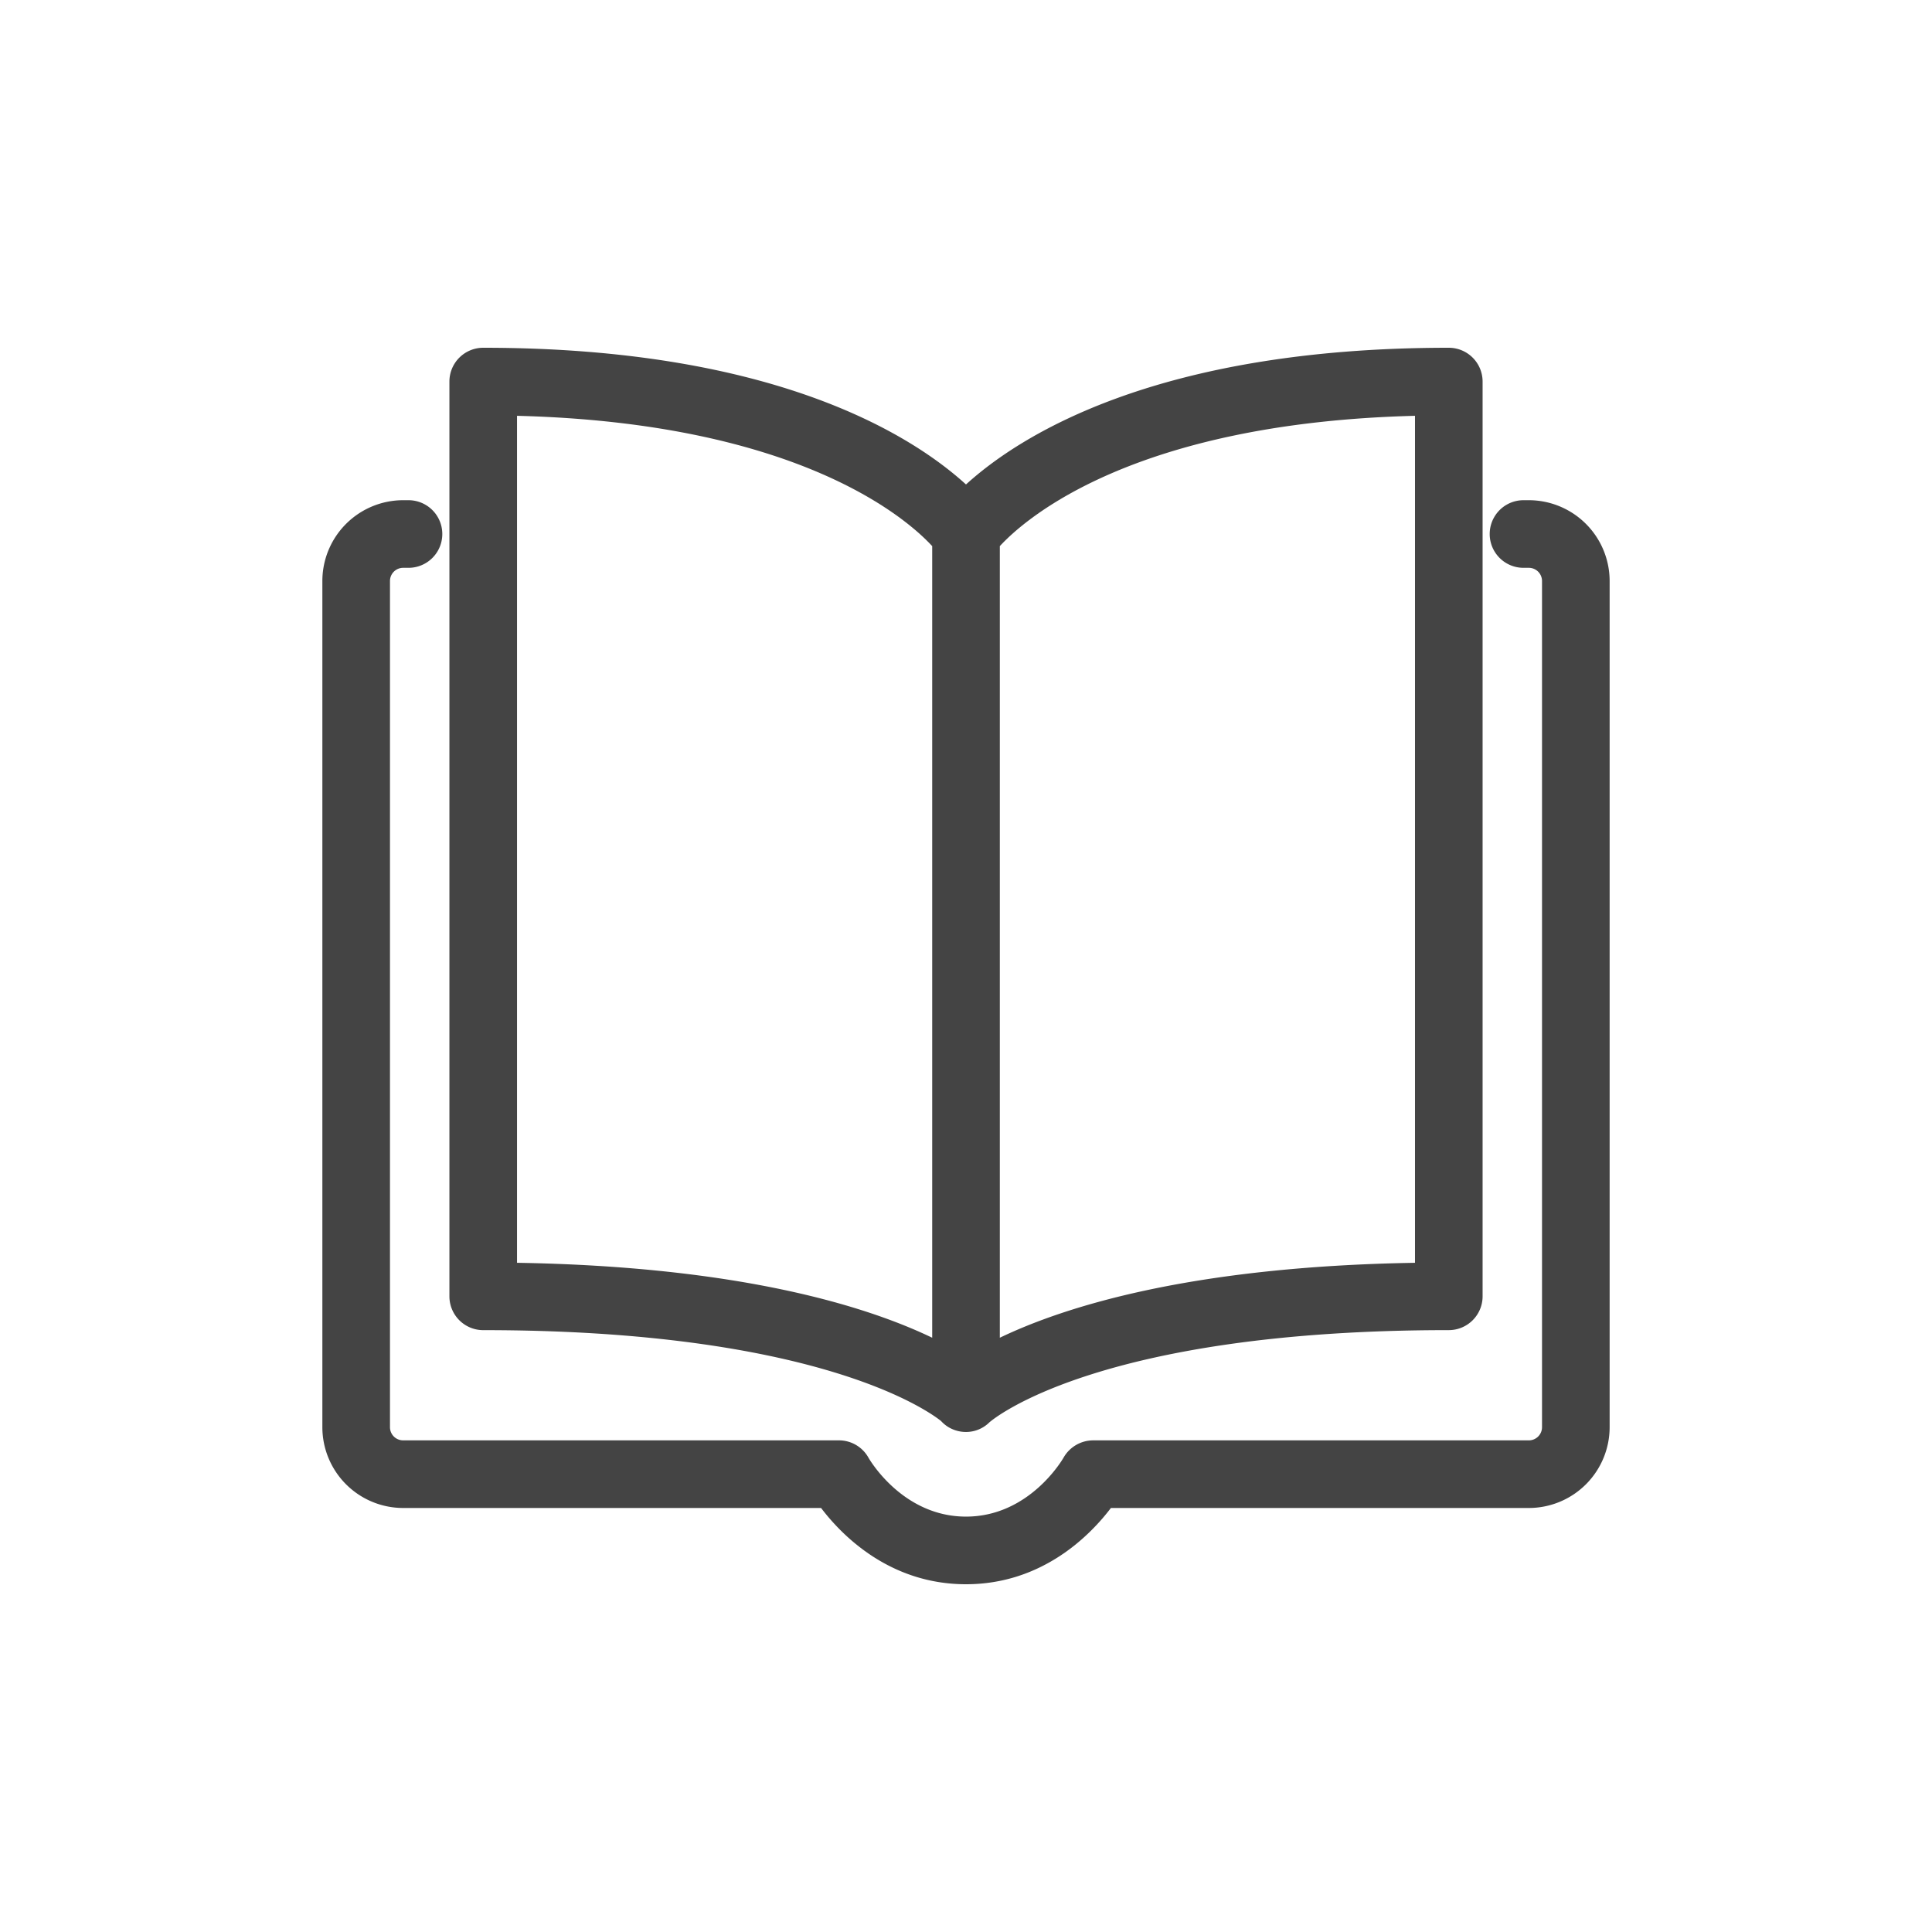
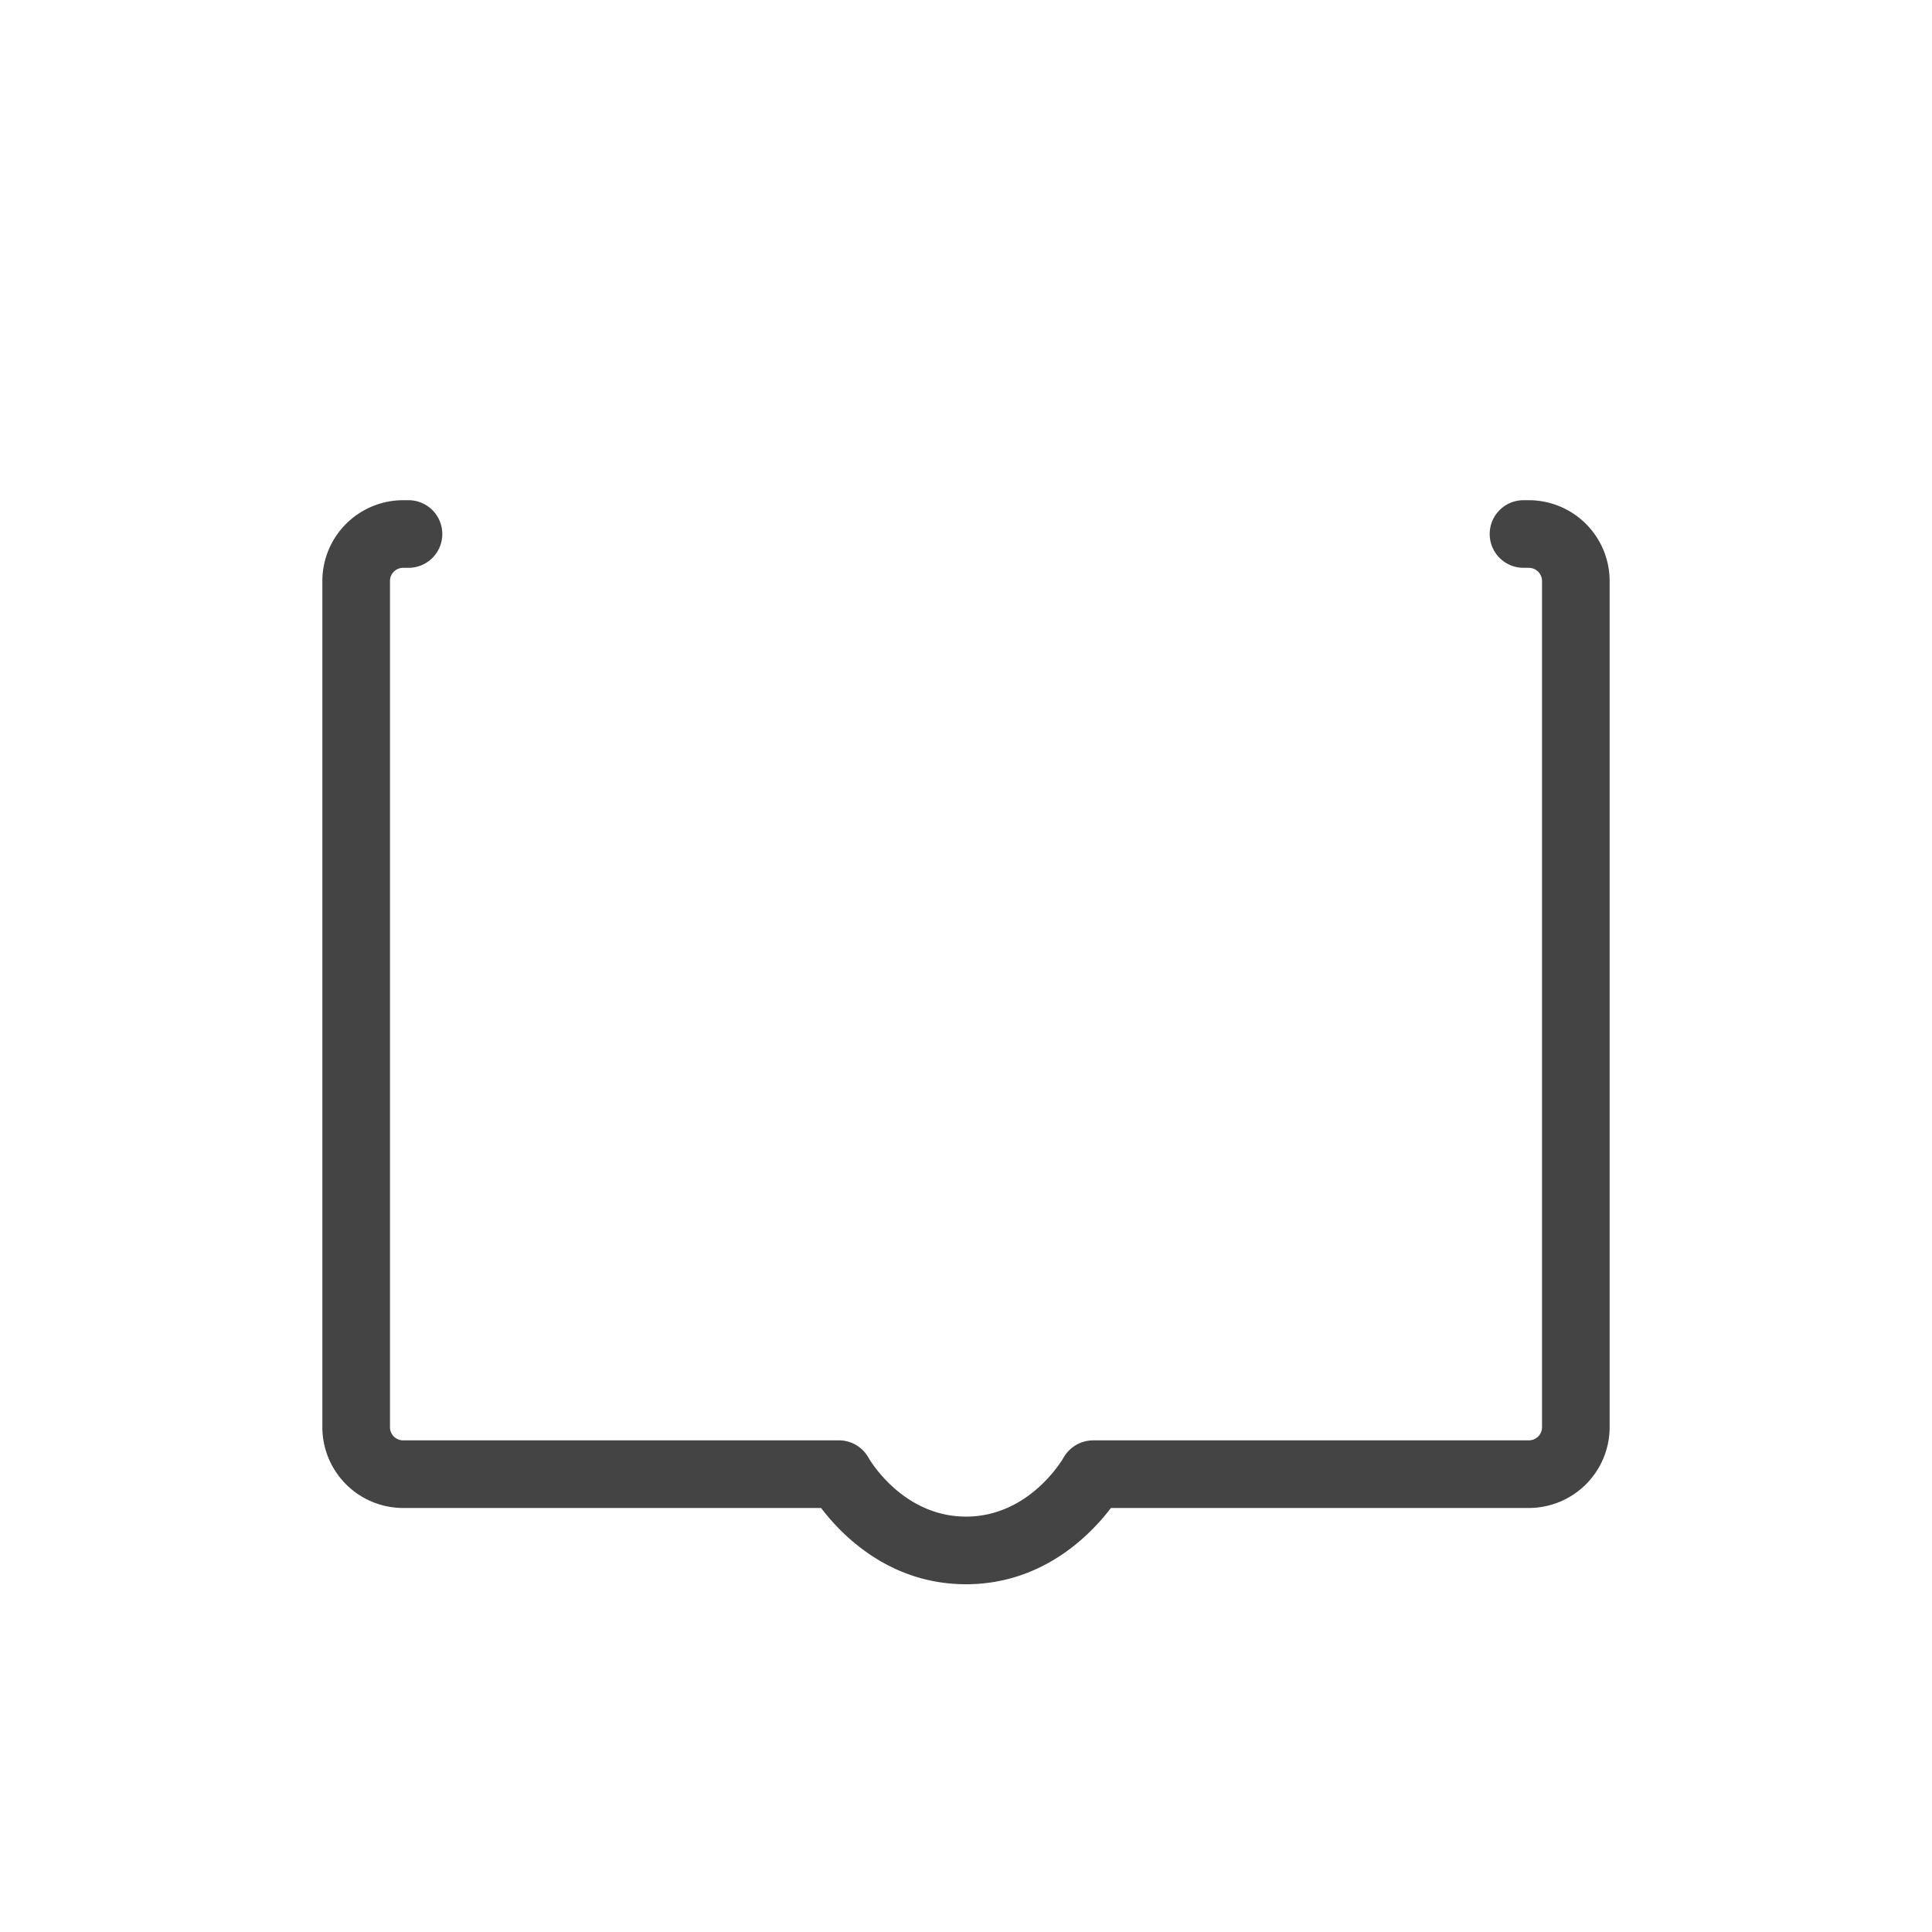
<svg xmlns="http://www.w3.org/2000/svg" viewBox="0 0 200 200">
  <defs>
    <style>.cls-1{fill:#444;}</style>
  </defs>
  <g data-name="restliche Icons" id="restliche_Icons">
    <path d="M158.272,51.781h-.559a3.5,3.5,0,0,0,0,7h.559a1.364,1.364,0,0,1,1.357,1.367v87.592a1.364,1.364,0,0,1-1.357,1.366H113.152a3.538,3.538,0,0,0-3.049,1.781c-.143.25-3.573,6.112-10.103,6.112-6.533,0-9.959-5.861-10.092-6.092a3.498,3.498,0,0,0-3.06-1.802H41.724a1.361,1.361,0,0,1-1.353-1.366V60.148a1.362,1.362,0,0,1,1.353-1.367h.563a3.5,3.5,0,0,0,0-7h-.563a8.37,8.37,0,0,0-8.353,8.367v87.592a8.369,8.369,0,0,0,8.353,8.366H84.998C87.13,158.916,92.082,164,100,164c7.914,0,12.868-5.084,15.001-7.894h43.271a8.371,8.371,0,0,0,8.357-8.366V60.148A8.372,8.372,0,0,0,158.272,51.781Z" class="cls-1" />
-     <path d="M50.023,137.696c34.435,0,46.026,8.319,47.39,9.403a3.406,3.406,0,0,0,1.211.86,3.533,3.533,0,0,0,1.373.279,3.435,3.435,0,0,0,2.399-.973l.02-.019c.327-.288,11.224-9.552,47.562-9.552a3.5,3.5,0,0,0,3.5-3.5V39.5a3.5,3.5,0,0,0-3.5-3.5c-30.279,0-44.468,9.135-49.978,14.152C94.491,45.135,80.303,36,50.023,36a3.5,3.5,0,0,0-3.5,3.5v94.696A3.5,3.5,0,0,0,50.023,137.696Zm53.478-81.161c2.574-2.791,13.774-12.747,42.978-13.491v87.681c-23.223.384-36.296,4.548-42.978,7.757ZM53.523,43.044c29.204.744,40.403,10.7,42.978,13.491v81.946c-6.681-3.209-19.754-7.373-42.978-7.757Z" class="cls-1" />
  </g>
</svg>